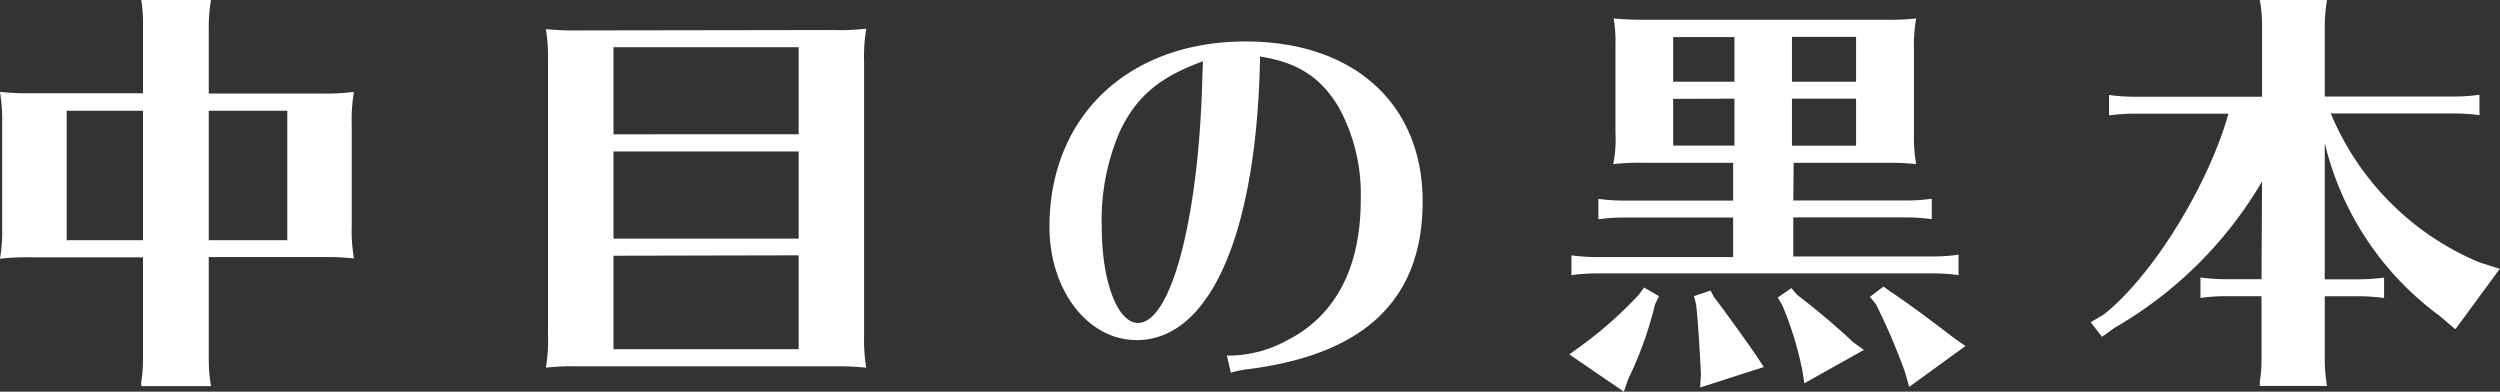
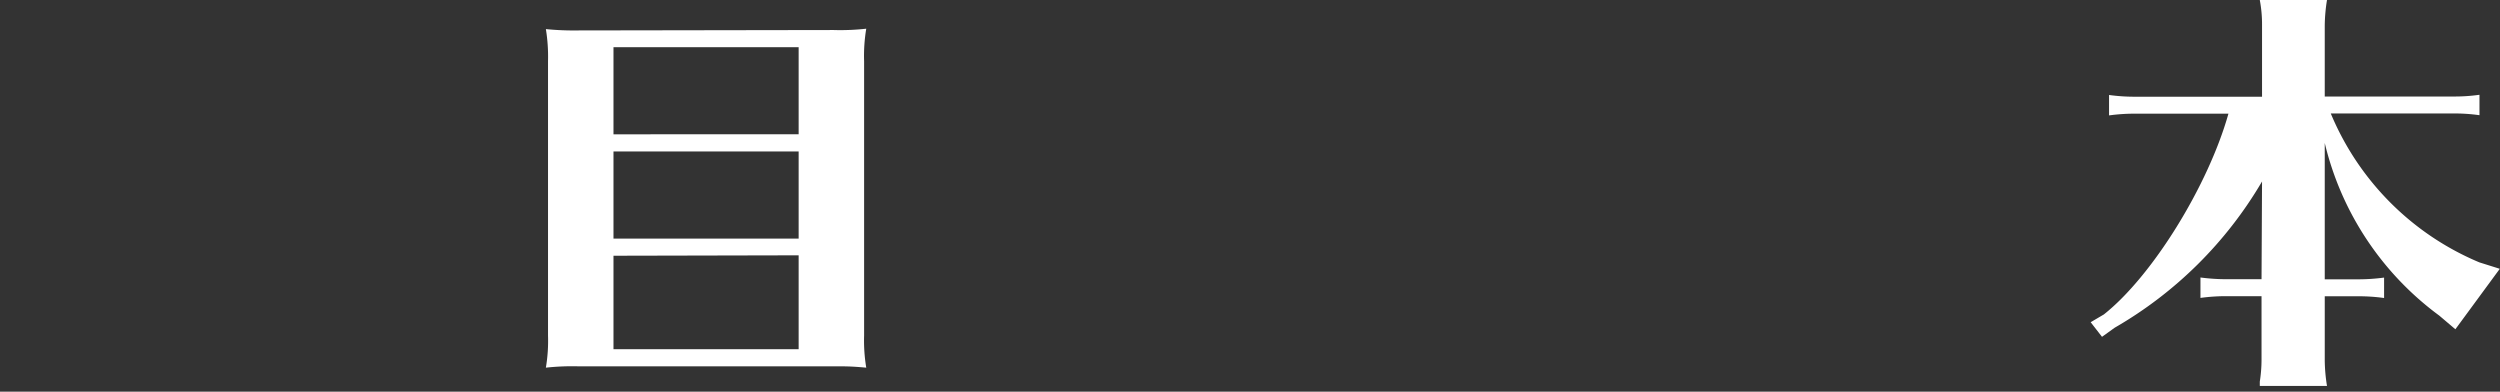
<svg xmlns="http://www.w3.org/2000/svg" viewBox="0 0 244.79 38.35">
  <rect x="0" y="0" width="244.79" height="38.35" fill="#333333" stroke="none" />
  <defs>
    <style>.cls-1{fill:#fff;}</style>
  </defs>
  <title>logo_mobile</title>
  <g id="レイヤー_2" data-name="レイヤー 2">
    <g id="レイヤー_1-2" data-name="レイヤー 1">
-       <path class="cls-1" d="M31.45,9.16A22.86,22.86,0,0,0,34.66,9a15.34,15.34,0,0,0-.22,3.15v10a15.34,15.34,0,0,0,.22,3.15c-.9-.08-1.58-.13-2.52-.13H20.44V35.29a16.68,16.68,0,0,0,.22,2.52H13.83l0-.42a12.82,12.82,0,0,0,.17-2.1V25.2H3.2a23.67,23.67,0,0,0-3.2.13,15.89,15.89,0,0,0,.21-3.15v-10A16.76,16.76,0,0,0,0,9a27.79,27.79,0,0,0,3.2.13H14V2.52A13.56,13.56,0,0,0,13.83,0h6.83a16.58,16.58,0,0,0-.22,2.52V9.16ZM6.53,10.84V23.52H14V10.84Zm13.91,0V23.52h7.69V10.84Z" />
      <path class="cls-1" d="M81.62,2.94a22.71,22.71,0,0,0,3.2-.13A16.19,16.19,0,0,0,84.61,6V32.85A16.19,16.19,0,0,0,84.82,36c-.9-.08-1.58-.13-2.52-.13H56.65a23.67,23.67,0,0,0-3.2.13,15.89,15.89,0,0,0,.21-3.15V6a16.76,16.76,0,0,0-.21-3.15,27.91,27.91,0,0,0,3.2.13ZM78.2,4.62H60.07v8.53H78.2ZM60.07,14.83v8.53H78.2V14.83Zm0,10.21v9.15H78.2V25Z" />
-       <path class="cls-1" d="M120.39,34.82a12,12,0,0,0,5.5-1.42c4.83-2.4,7.35-7.1,7.35-13.87a17.69,17.69,0,0,0-2.14-9c-1.75-2.94-4-4.41-7.72-5-.3,17.31-4.87,27.77-12.08,27.77-4.78,0-8.54-4.87-8.54-11.09,0-10.84,7.73-18.15,19.21-18.15,10.58,0,17.33,6.1,17.33,15.67s-5.64,15-17.2,16.43a10.24,10.24,0,0,0-1.58.33l-.39-1.68ZM117.79,6c-4.27,1.55-6.49,3.44-8.11,6.8a21.82,21.82,0,0,0-1.8,9.45c0,5.3,1.54,9.37,3.55,9.37,3.28,0,6-10.42,6.31-24.4Z" />
-       <path class="cls-1" d="M162.44,29l-.38.79a37,37,0,0,1-2.64,7.35L159,38.35l-5.34-3.65,1-.72a39.86,39.86,0,0,0,5.81-5.12l.51-.71Zm13.15-9.37h11a17.56,17.56,0,0,0,2.56-.17v2a17.56,17.56,0,0,0-2.56-.17h-11v3.82H189.2a17.78,17.78,0,0,0,2.57-.17v2a17.78,17.78,0,0,0-2.57-.17H156.43a18.4,18.4,0,0,0-2.56.17V25a18.11,18.11,0,0,0,2.56.17H169.7V21.3H159.07a18.59,18.59,0,0,0-2.56.17v-2a18.11,18.11,0,0,0,2.56.17H169.7v-3.7h-8.54a23.75,23.75,0,0,0-3.2.13,12.25,12.25,0,0,0,.22-3.07V4.37A13,13,0,0,0,158,1.81a31.09,31.09,0,0,0,3.2.12h23.22a24.59,24.59,0,0,0,3.2-.12,15.45,15.45,0,0,0-.21,3.06V13a15.31,15.31,0,0,0,.21,3.07,23,23,0,0,0-2.52-.13h-9.47Zm-5.76-16h-6V8h6Zm-6,6.05v4.58h6V9.66Zm4,19.41c.86,1.13,2,2.69,3.46,4.75l.81,1.17.6.93-6.23,2,.08-1.26c-.13-2.52-.25-4.75-.47-6.85l-.21-.84,1.62-.54Zm8.15-.21c2.14,1.64,3.85,3.11,5.47,4.62l1.06.76-5.84,3.27-.17-1.13a32.77,32.77,0,0,0-2-6.55l-.43-.72,1.33-.92ZM181.74,8V3.61h-6.28V8Zm-6.28,6.26h6.28V9.66h-6.28Zm9.69,14.32c1.71,1.14,3.59,2.53,6.15,4.5l1.15.8-5.51,4-.38-1.35-.21-.59a64.21,64.21,0,0,0-2.65-6.13l-.6-.75,1.32-1Z" />
      <path class="cls-1" d="M221.49,17.77a39.7,39.7,0,0,1-14.43,14.32l-1.24.89-1.11-1.43,1.29-.76c4.73-3.74,10.2-12.56,12.2-19.66h-9.13a18.4,18.4,0,0,0-2.56.17v-2a18.11,18.11,0,0,0,2.56.17h12.42V2.52A13,13,0,0,0,221.27,0h6.58a16.58,16.58,0,0,0-.22,2.52V9.45h12.59a17.56,17.56,0,0,0,2.56-.17v2a17.56,17.56,0,0,0-2.56-.17h-12a27.08,27.08,0,0,0,14.55,14.58l2,.63-4.35,5.92-1.58-1.34A29.48,29.48,0,0,1,227.63,14V27.35h3.25a19.29,19.29,0,0,0,2.56-.17v2a17.74,17.74,0,0,0-2.56-.17h-3.25v6.26a16.68,16.68,0,0,0,.22,2.52h-6.58l0-.42a14,14,0,0,0,.17-2.1V29h-3.42a18.59,18.59,0,0,0-2.56.17v-2a19.73,19.73,0,0,0,2.56.17h3.42Z" />
    </g>
  </g>
</svg>